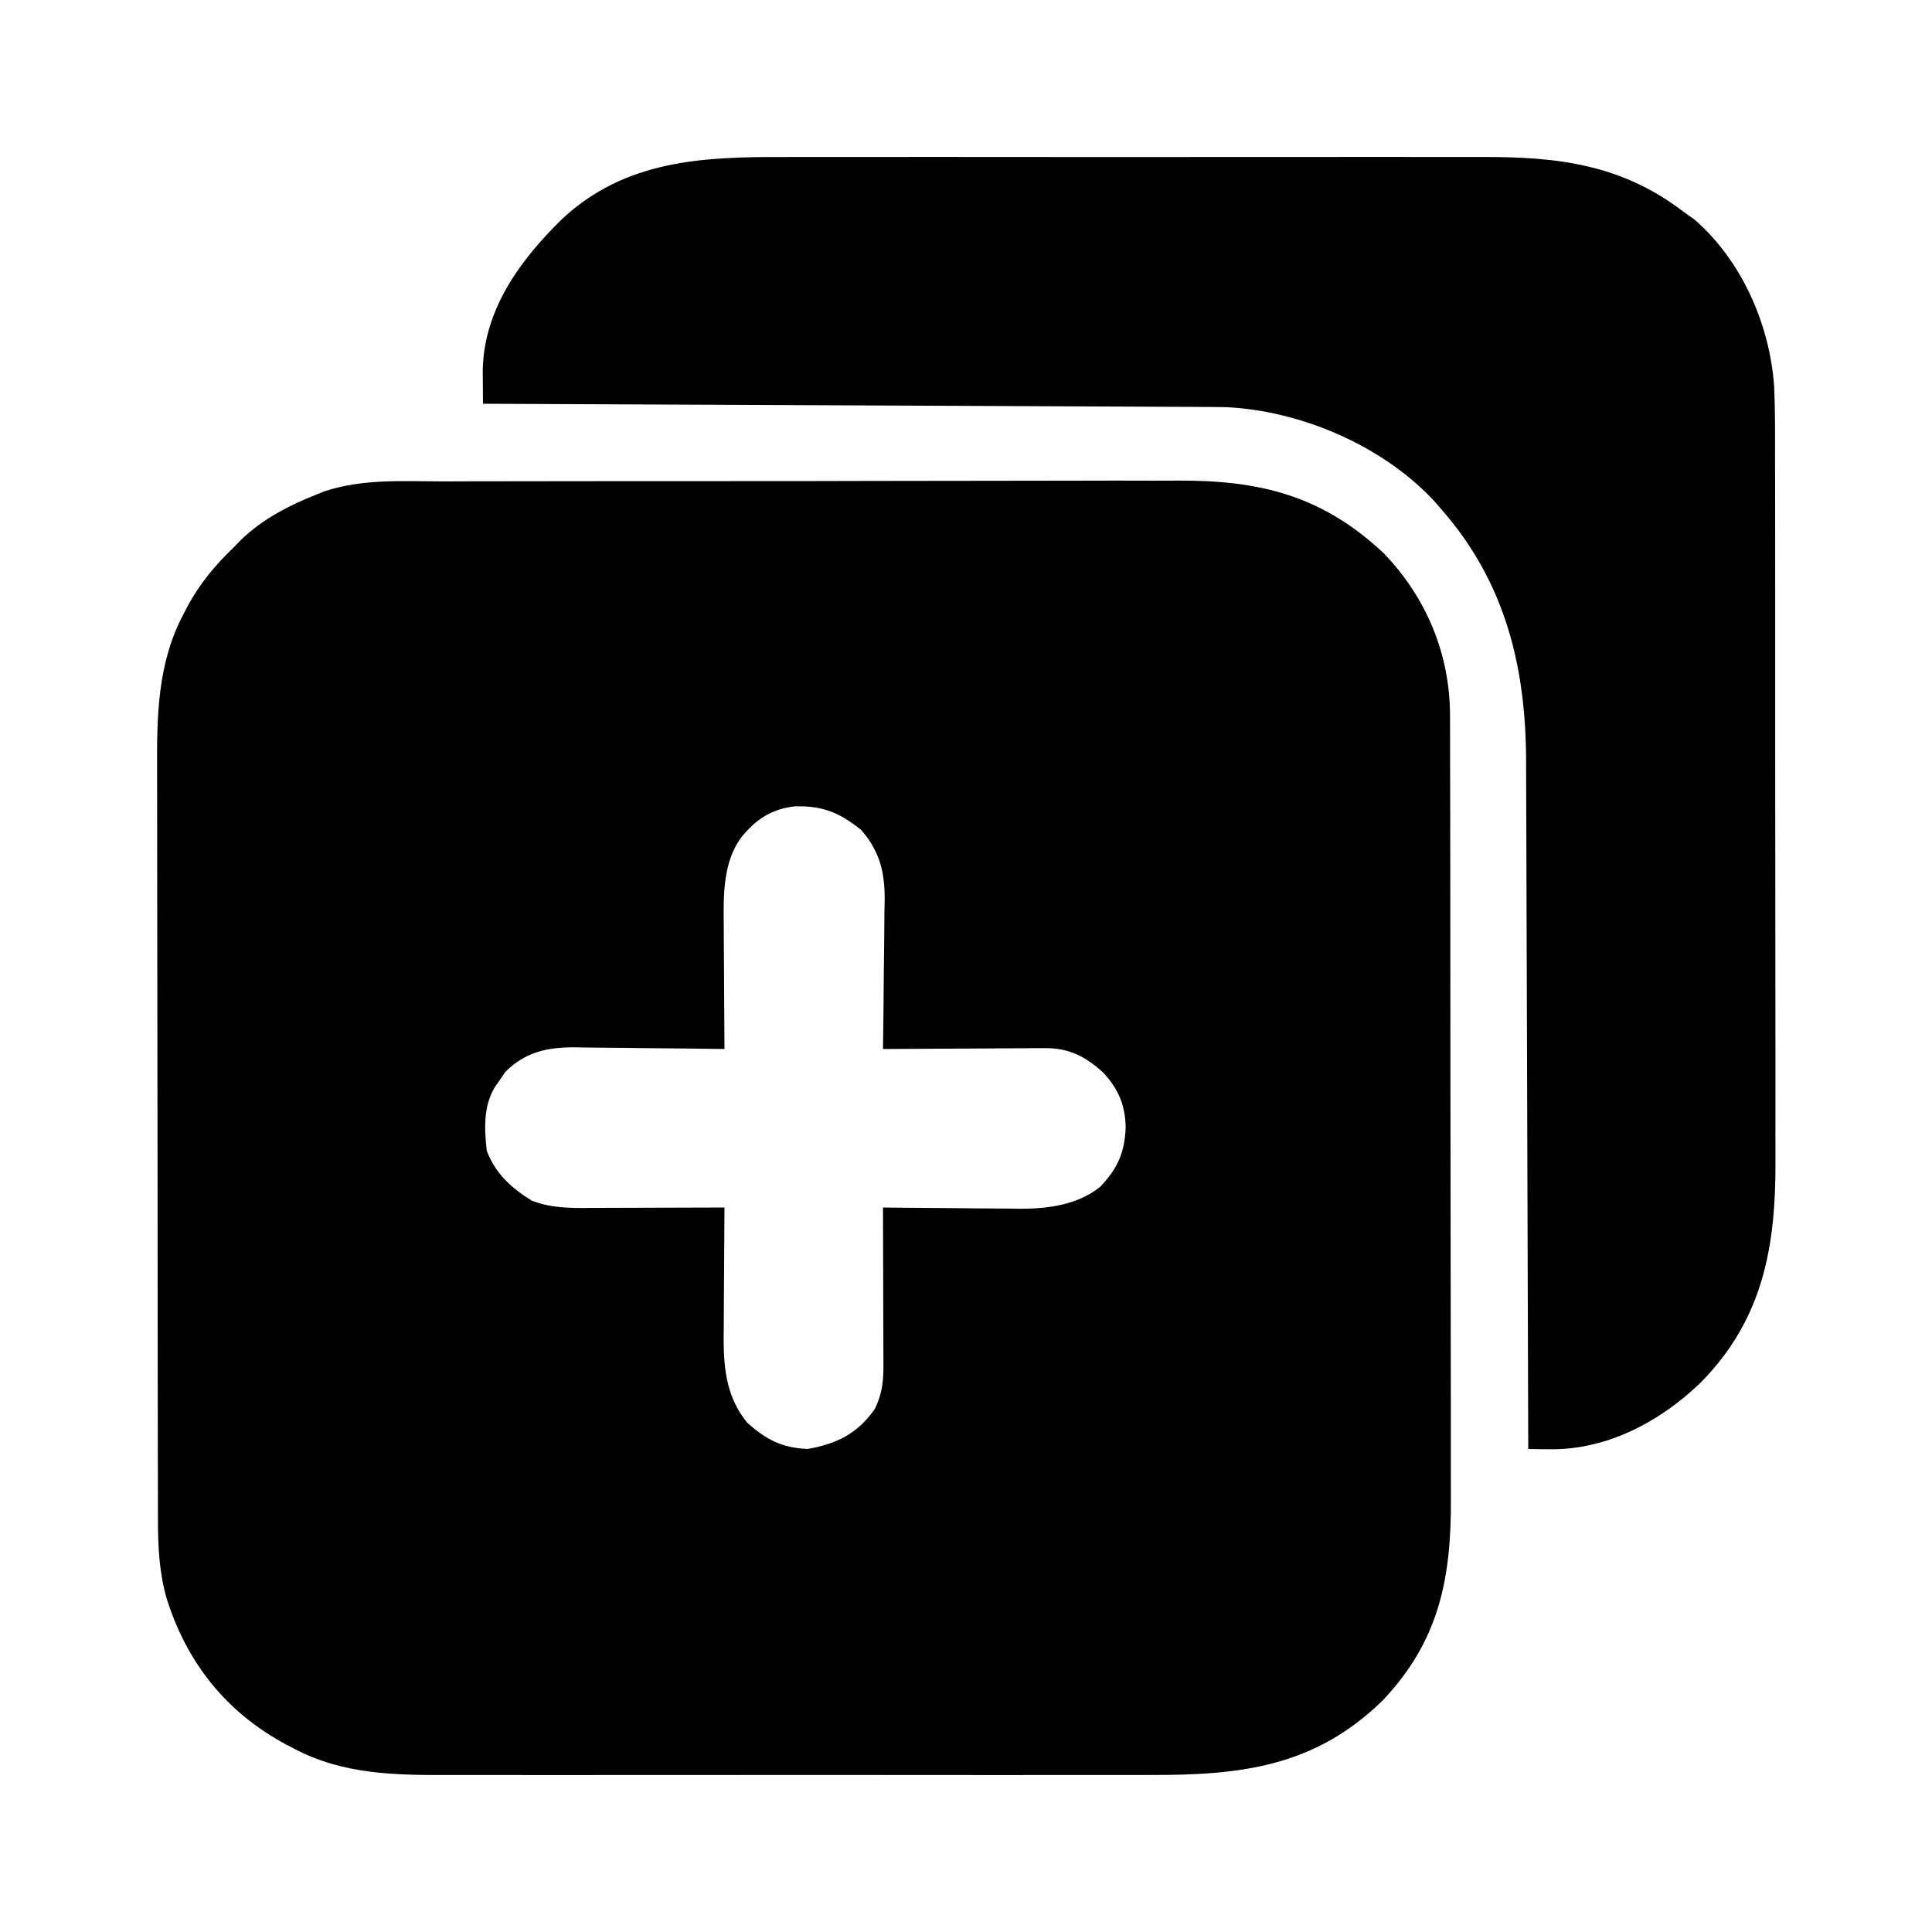
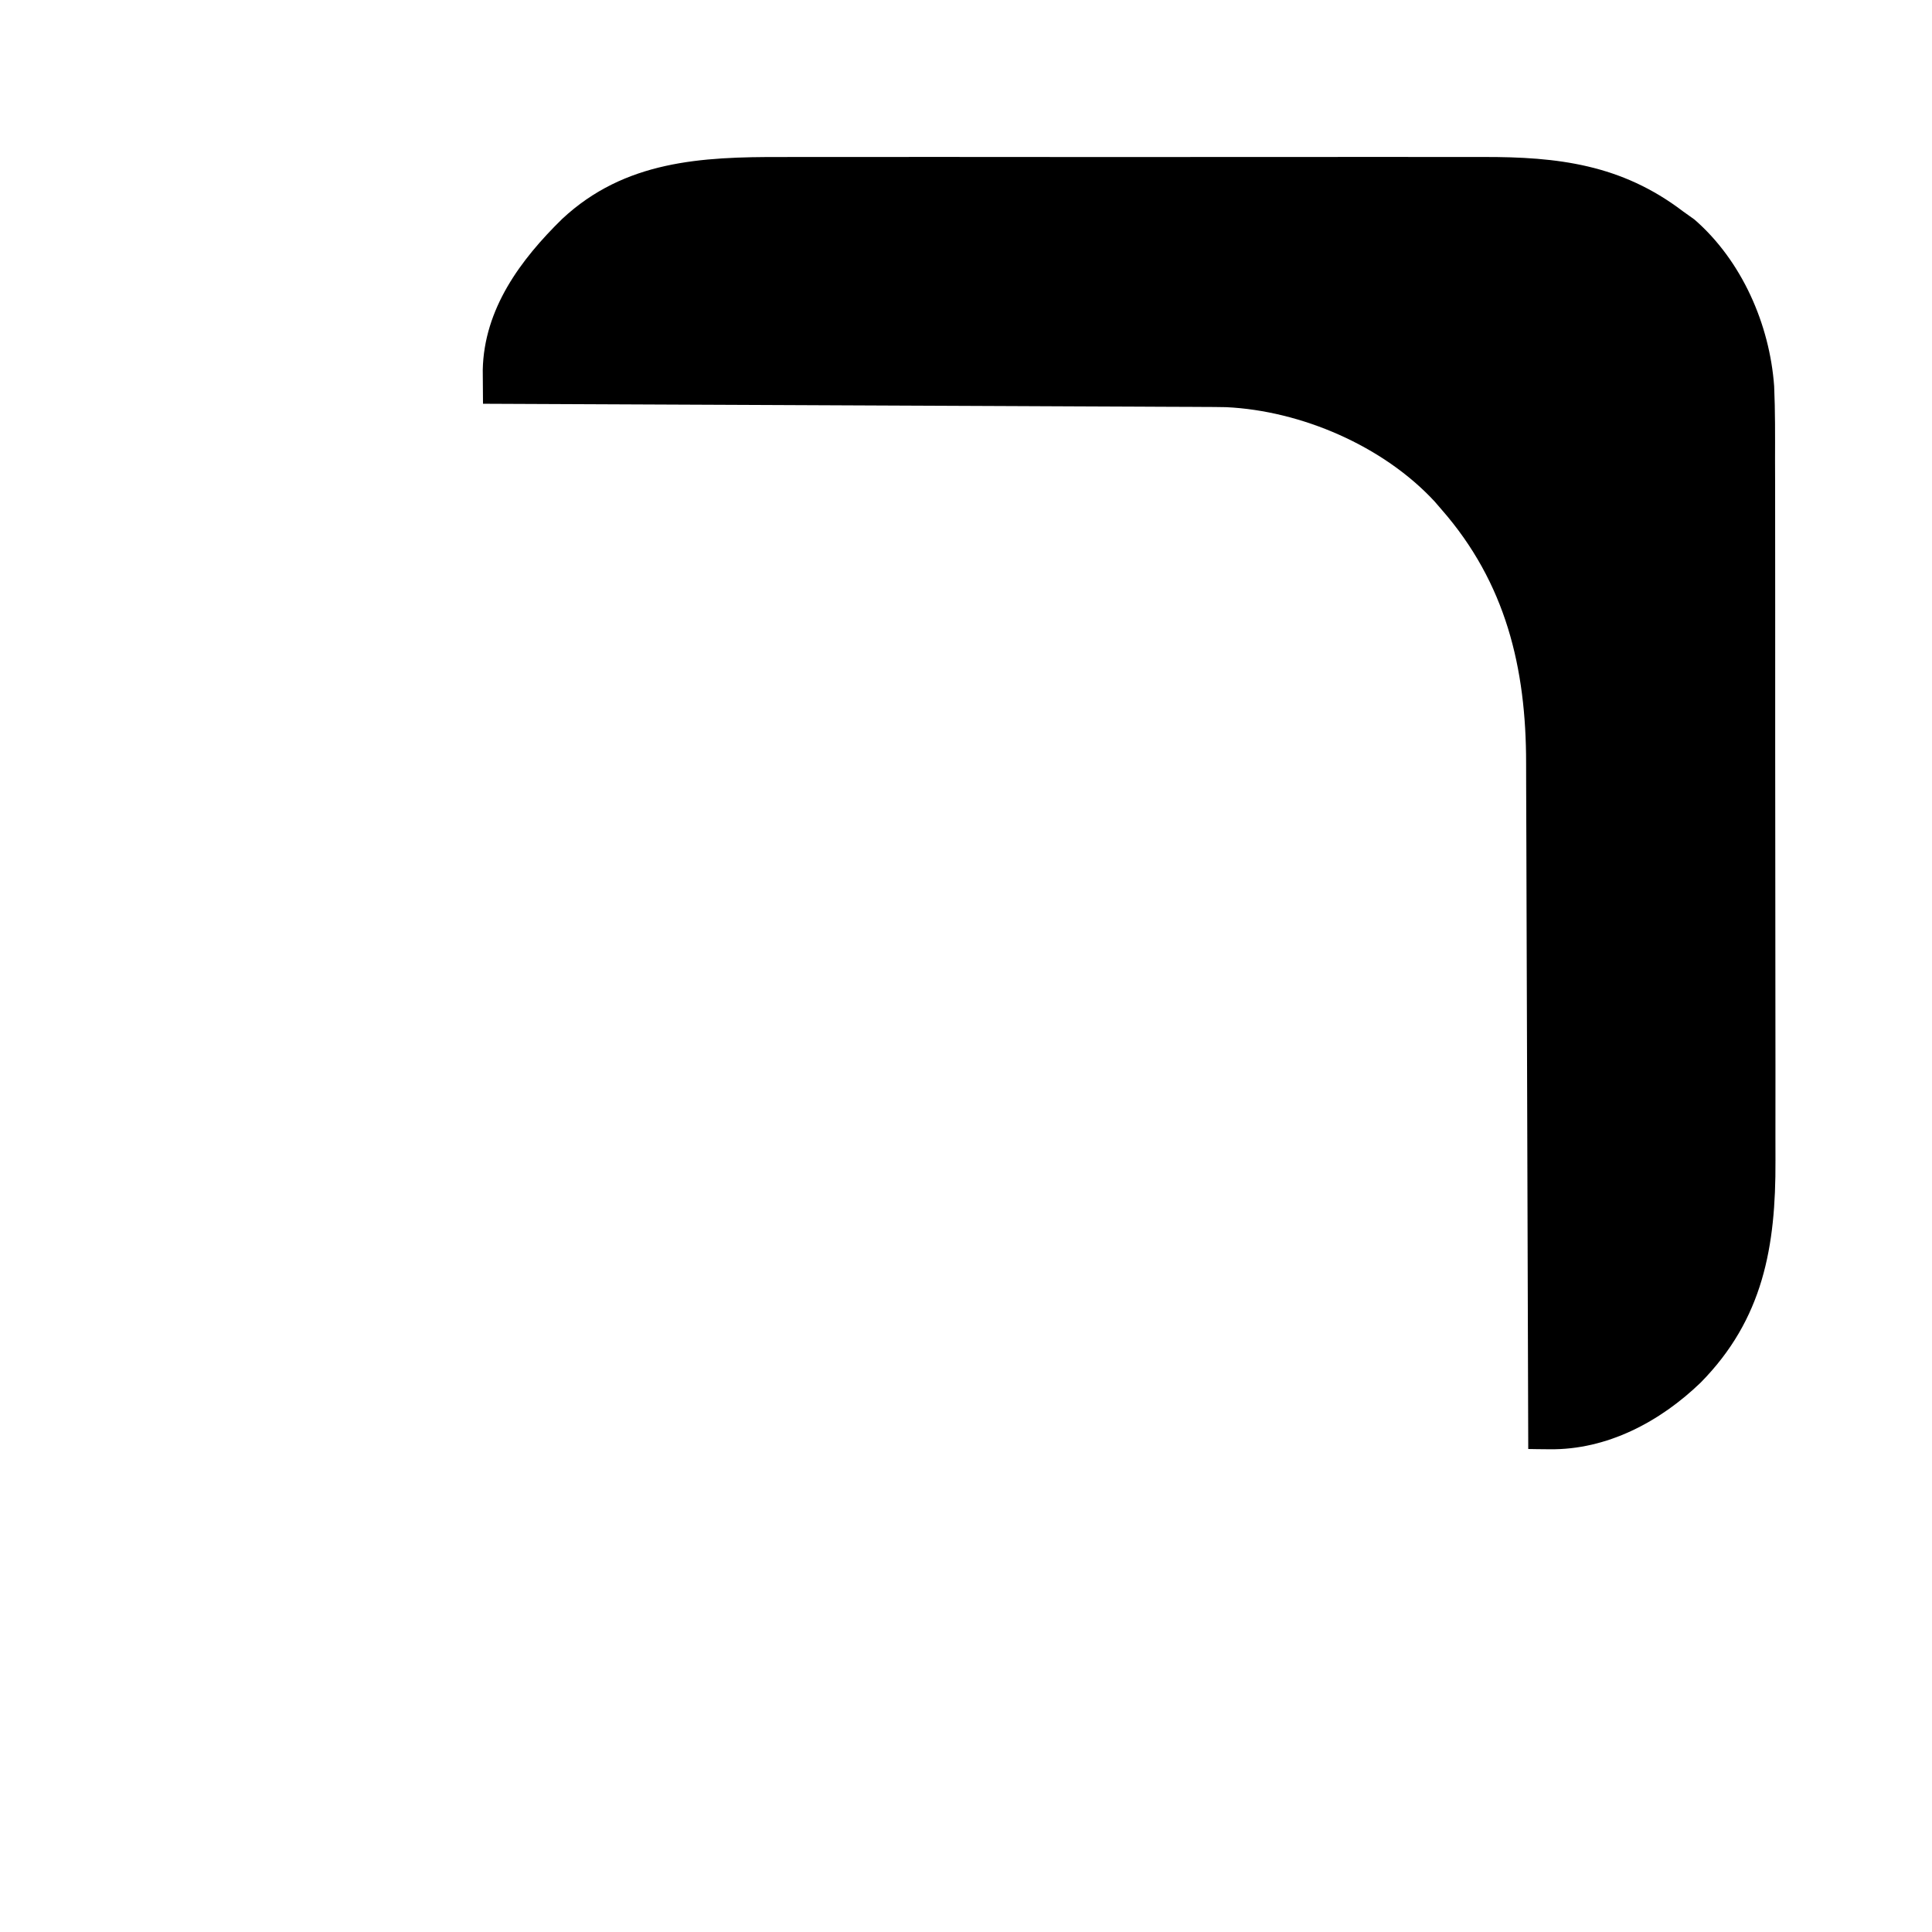
<svg xmlns="http://www.w3.org/2000/svg" version="1.1" width="512" height="512">
-   <path d="M0 0 C2.311 -0.007 4.621 -0.016 6.932 -0.026 C13.186 -0.048 19.44 -0.051 25.695 -0.049 C30.928 -0.049 36.161 -0.057 41.394 -0.066 C54.454 -0.086 67.514 -0.087 80.574 -0.08 C91.882 -0.074 103.19 -0.095 114.498 -0.128 C126.142 -0.162 137.786 -0.177 149.43 -0.173 C155.954 -0.17 162.478 -0.176 169.002 -0.2 C175.143 -0.223 181.283 -0.221 187.424 -0.2 C189.666 -0.197 191.909 -0.202 194.152 -0.216 C216 -0.347 232.556 3.65 248.968 19.049 C260.34 30.869 266.573 45.988 266.517 62.285 C266.521 63.25 266.526 64.215 266.53 65.209 C266.543 68.426 266.541 71.644 266.54 74.862 C266.546 77.175 266.553 79.489 266.56 81.802 C266.578 88.077 266.583 94.352 266.584 100.627 C266.585 104.552 266.589 108.476 266.595 112.401 C266.612 125.398 266.622 138.395 266.62 151.391 C266.62 152.091 266.62 152.791 266.62 153.512 C266.62 154.212 266.62 154.913 266.62 155.635 C266.619 166.977 266.638 178.319 266.666 189.661 C266.695 201.33 266.709 212.998 266.707 224.667 C266.706 231.209 266.712 237.751 266.733 244.293 C266.753 250.45 266.753 256.608 266.738 262.766 C266.736 265.017 266.741 267.269 266.753 269.521 C266.859 290.605 263.728 307.21 248.62 323.107 C230.627 340.657 211.055 342.883 187.044 342.808 C184.828 342.812 182.613 342.818 180.397 342.824 C174.415 342.838 168.434 342.832 162.453 342.823 C156.172 342.815 149.891 342.822 143.61 342.827 C132.392 342.833 121.174 342.824 109.955 342.808 C99.811 342.795 89.666 342.797 79.521 342.811 C67.703 342.827 55.886 342.833 44.068 342.824 C37.825 342.82 31.583 342.819 25.341 342.829 C19.471 342.838 13.6 342.831 7.73 342.814 C5.585 342.81 3.439 342.811 1.294 342.818 C-13.064 342.858 -27.017 342.704 -40.001 335.732 C-40.669 335.384 -41.337 335.035 -42.026 334.675 C-57.771 326.206 -68.18 313.164 -73.563 296.107 C-75.568 289.146 -75.898 282.244 -75.891 275.055 C-75.894 274.131 -75.897 273.208 -75.9 272.257 C-75.909 269.175 -75.91 266.092 -75.912 263.01 C-75.916 260.795 -75.922 258.58 -75.927 256.365 C-75.94 250.355 -75.946 244.344 -75.951 238.333 C-75.954 234.574 -75.958 230.815 -75.962 227.056 C-75.975 216.63 -75.985 206.205 -75.988 195.779 C-75.989 195.113 -75.989 194.446 -75.989 193.76 C-75.989 193.092 -75.989 192.424 -75.99 191.736 C-75.99 190.382 -75.991 189.029 -75.991 187.676 C-75.991 187.005 -75.991 186.334 -75.992 185.642 C-75.996 174.778 -76.013 163.915 -76.036 153.051 C-76.06 141.875 -76.072 130.699 -76.074 119.523 C-76.075 113.257 -76.081 106.991 -76.098 100.726 C-76.115 94.827 -76.117 88.928 -76.108 83.029 C-76.108 80.872 -76.112 78.715 -76.122 76.559 C-76.184 62.181 -76.039 48.204 -69.126 35.17 C-68.781 34.502 -68.436 33.835 -68.081 33.147 C-64.814 27.081 -60.73 22.179 -55.751 17.42 C-55.138 16.788 -54.526 16.157 -53.895 15.506 C-48.197 9.99 -41.091 6.308 -33.751 3.42 C-33.096 3.157 -32.442 2.895 -31.768 2.624 C-21.521 -0.783 -10.661 -0.016 0 0 Z M78.874 94.107 C73.786 100.745 73.962 109.718 74.054 117.705 C74.058 119.118 74.058 119.118 74.063 120.559 C74.074 123.533 74.099 126.508 74.124 129.482 C74.134 131.513 74.143 133.544 74.152 135.574 C74.174 140.523 74.208 145.471 74.249 150.42 C73.666 150.411 73.082 150.402 72.481 150.393 C66.381 150.304 60.281 150.244 54.181 150.2 C51.907 150.18 49.634 150.153 47.361 150.118 C44.084 150.069 40.808 150.047 37.531 150.029 C36.522 150.009 35.513 149.988 34.474 149.967 C27.188 149.964 21.49 151.216 16.191 156.455 C15.736 157.124 15.281 157.793 14.812 158.482 C14.339 159.154 13.866 159.826 13.378 160.518 C10.306 165.694 10.593 171.603 11.249 177.42 C13.591 183.455 17.735 187.266 23.187 190.607 C28.967 192.884 35.136 192.552 41.241 192.518 C42.187 192.516 43.133 192.515 44.108 192.513 C47.113 192.508 50.119 192.495 53.124 192.482 C55.169 192.477 57.213 192.473 59.257 192.469 C64.255 192.458 69.252 192.441 74.249 192.42 C74.239 193.645 74.228 194.87 74.218 196.133 C74.181 200.712 74.158 205.291 74.139 209.87 C74.129 211.845 74.116 213.821 74.098 215.797 C74.074 218.649 74.063 221.501 74.054 224.354 C74.044 225.226 74.033 226.098 74.023 226.997 C74.021 235.337 74.835 242.768 80.249 249.42 C85.277 253.945 89.416 256.089 96.249 256.42 C104.006 255.055 109.451 252.376 114.062 245.857 C115.908 242.068 116.374 238.848 116.363 234.651 C116.363 233.711 116.363 232.77 116.363 231.801 C116.357 230.793 116.352 229.786 116.347 228.748 C116.346 227.71 116.344 226.673 116.343 225.604 C116.337 222.293 116.324 218.981 116.312 215.67 C116.307 213.424 116.302 211.178 116.298 208.932 C116.287 203.428 116.27 197.924 116.249 192.42 C117.53 192.436 118.81 192.451 120.13 192.468 C124.919 192.522 129.709 192.556 134.499 192.585 C136.565 192.6 138.63 192.62 140.696 192.646 C143.68 192.683 146.664 192.7 149.648 192.713 C150.559 192.728 151.469 192.744 152.408 192.76 C159.892 192.762 167.627 191.794 173.687 187.045 C178.375 182.242 180.335 177.818 180.562 171.17 C180.466 165.308 178.607 160.939 174.601 156.658 C169.941 152.457 165.676 150.159 159.275 150.193 C158.315 150.193 157.354 150.193 156.364 150.193 C155.34 150.204 154.316 150.214 153.261 150.225 C151.673 150.229 151.673 150.229 150.054 150.233 C146.681 150.244 143.309 150.269 139.937 150.295 C137.647 150.305 135.357 150.314 133.068 150.322 C127.461 150.344 121.855 150.378 116.249 150.42 C116.263 149.545 116.263 149.545 116.276 148.651 C116.365 142.552 116.425 136.452 116.469 130.352 C116.489 128.078 116.516 125.805 116.551 123.531 C116.6 120.254 116.622 116.978 116.64 113.701 C116.671 112.188 116.671 112.188 116.702 110.645 C116.705 103.359 115.319 97.977 110.503 92.396 C104.688 87.75 100.355 85.913 92.808 86.115 C86.771 86.834 82.713 89.462 78.874 94.107 Z " fill="#000000" transform="translate(117.751,127.58)" />
  <path d="M0 0 C2.216 -0.004 4.432 -0.009 6.647 -0.016 C12.629 -0.03 18.61 -0.024 24.591 -0.015 C30.872 -0.007 37.153 -0.014 43.434 -0.019 C54.652 -0.025 65.871 -0.015 77.089 -0 C87.234 0.013 97.378 0.011 107.523 -0.003 C119.341 -0.019 131.159 -0.025 142.977 -0.016 C149.219 -0.011 155.461 -0.011 161.703 -0.021 C167.574 -0.029 173.444 -0.023 179.314 -0.006 C181.46 -0.002 183.605 -0.003 185.75 -0.01 C205.695 -0.066 222.492 1.983 238.795 14.388 C240.311 15.471 240.311 15.471 241.857 16.576 C254.4 27.484 261.783 44.357 262.965 60.741 C263.251 67.34 263.214 73.942 263.199 80.546 C263.205 82.757 263.212 84.967 263.22 87.178 C263.238 93.148 263.237 99.117 263.231 105.086 C263.228 110.085 263.234 115.085 263.24 120.085 C263.255 132.561 263.251 145.038 263.239 157.515 C263.229 168.312 263.242 179.108 263.266 189.904 C263.29 201.032 263.3 212.16 263.293 223.288 C263.29 229.518 263.292 235.749 263.31 241.979 C263.325 247.842 263.321 253.705 263.302 259.568 C263.299 261.708 263.302 263.847 263.312 265.986 C263.416 288.735 260.059 307.986 243.482 324.798 C232.71 335.18 218.665 342.648 203.451 342.458 C202.387 342.448 201.323 342.438 200.227 342.428 C199.424 342.415 198.622 342.402 197.795 342.388 C197.793 341.377 197.79 340.366 197.788 339.325 C197.729 314.676 197.653 290.027 197.559 265.378 C197.514 253.458 197.475 241.538 197.448 229.617 C197.425 219.222 197.392 208.826 197.346 198.431 C197.322 192.932 197.304 187.433 197.297 181.934 C197.291 176.746 197.271 171.559 197.241 166.372 C197.232 164.479 197.228 162.586 197.23 160.693 C197.246 135.417 191.859 112.863 174.795 93.388 C174.202 92.7 173.609 92.011 172.998 91.302 C159.358 76.554 137.627 67.235 117.756 66.291 C115.596 66.247 113.438 66.233 111.278 66.23 C110.459 66.225 109.639 66.22 108.795 66.215 C106.07 66.2 103.344 66.191 100.619 66.183 C98.657 66.173 96.696 66.163 94.734 66.153 C89.423 66.126 84.111 66.105 78.8 66.085 C73.244 66.063 67.688 66.036 62.132 66.009 C51.617 65.959 41.102 65.914 30.588 65.871 C18.614 65.821 6.641 65.766 -5.332 65.711 C-29.957 65.597 -54.581 65.491 -79.205 65.388 C-79.223 63.468 -79.236 61.549 -79.247 59.629 C-79.254 58.56 -79.262 57.49 -79.27 56.389 C-78.92 40.217 -69.252 27.203 -58.205 16.388 C-41.661 0.962 -21.396 -0.066 0 0 Z " fill="#000000" transform="translate(207.205,41.612)" />
</svg>